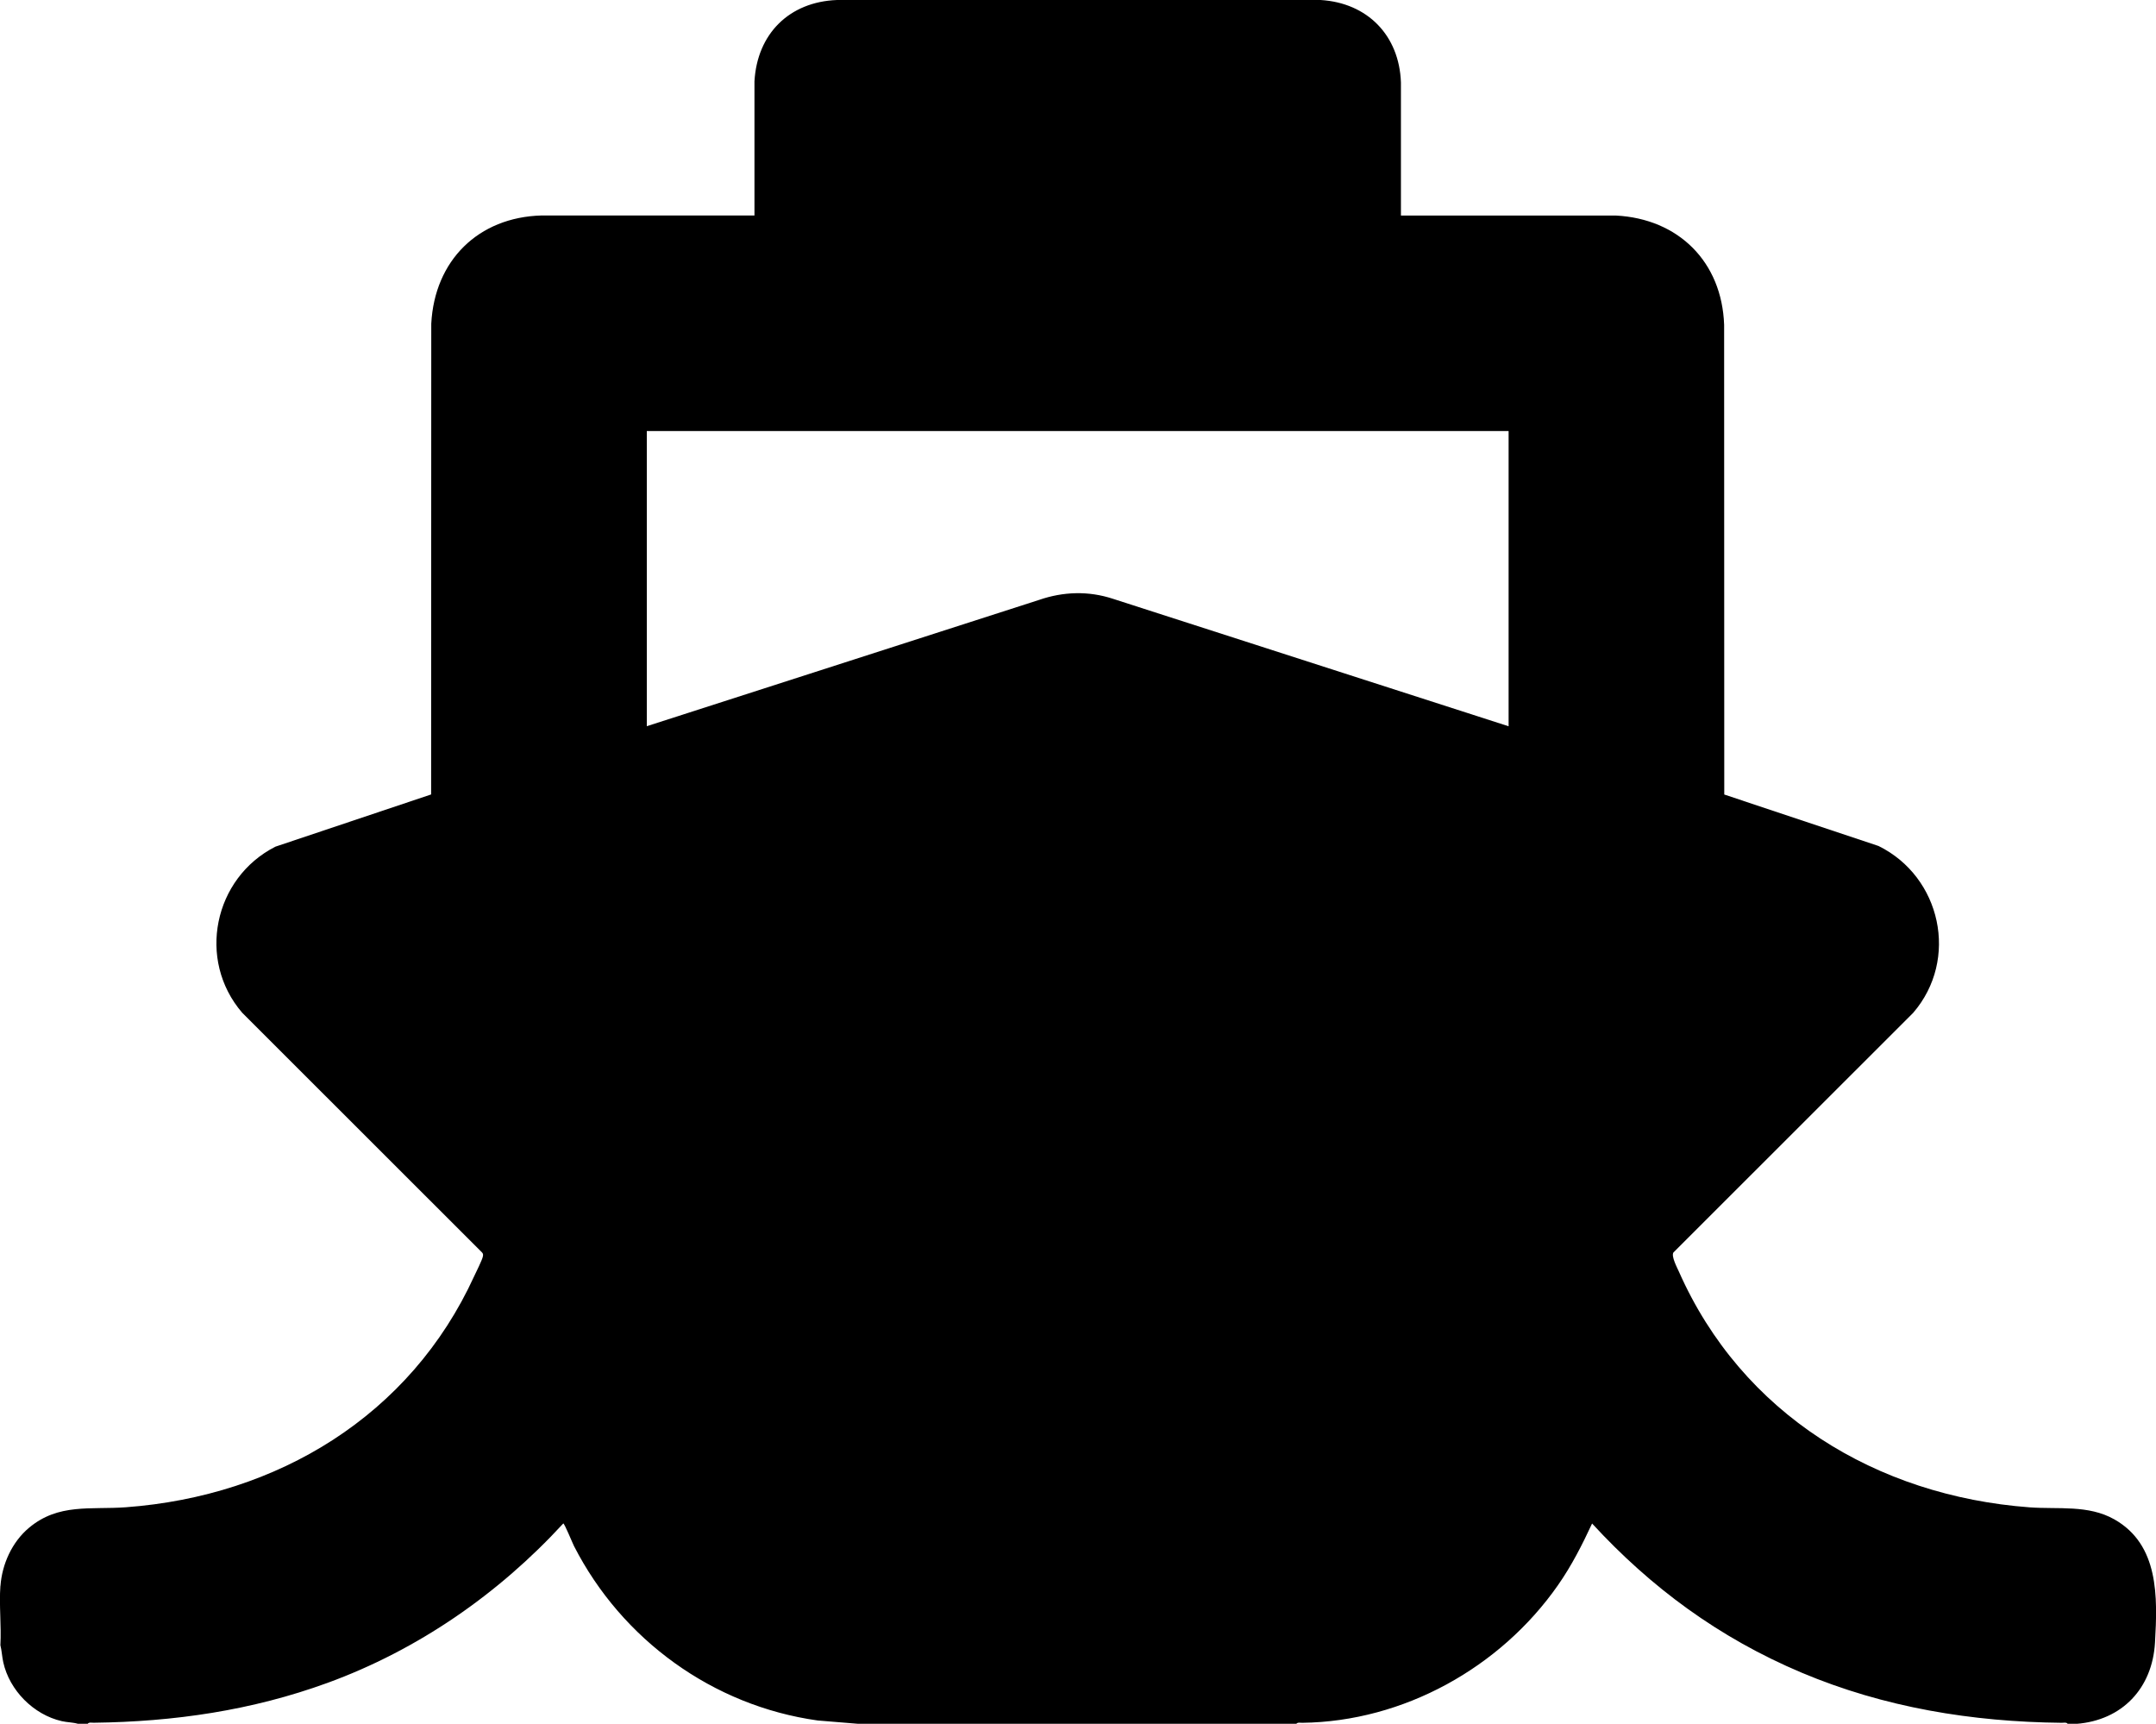
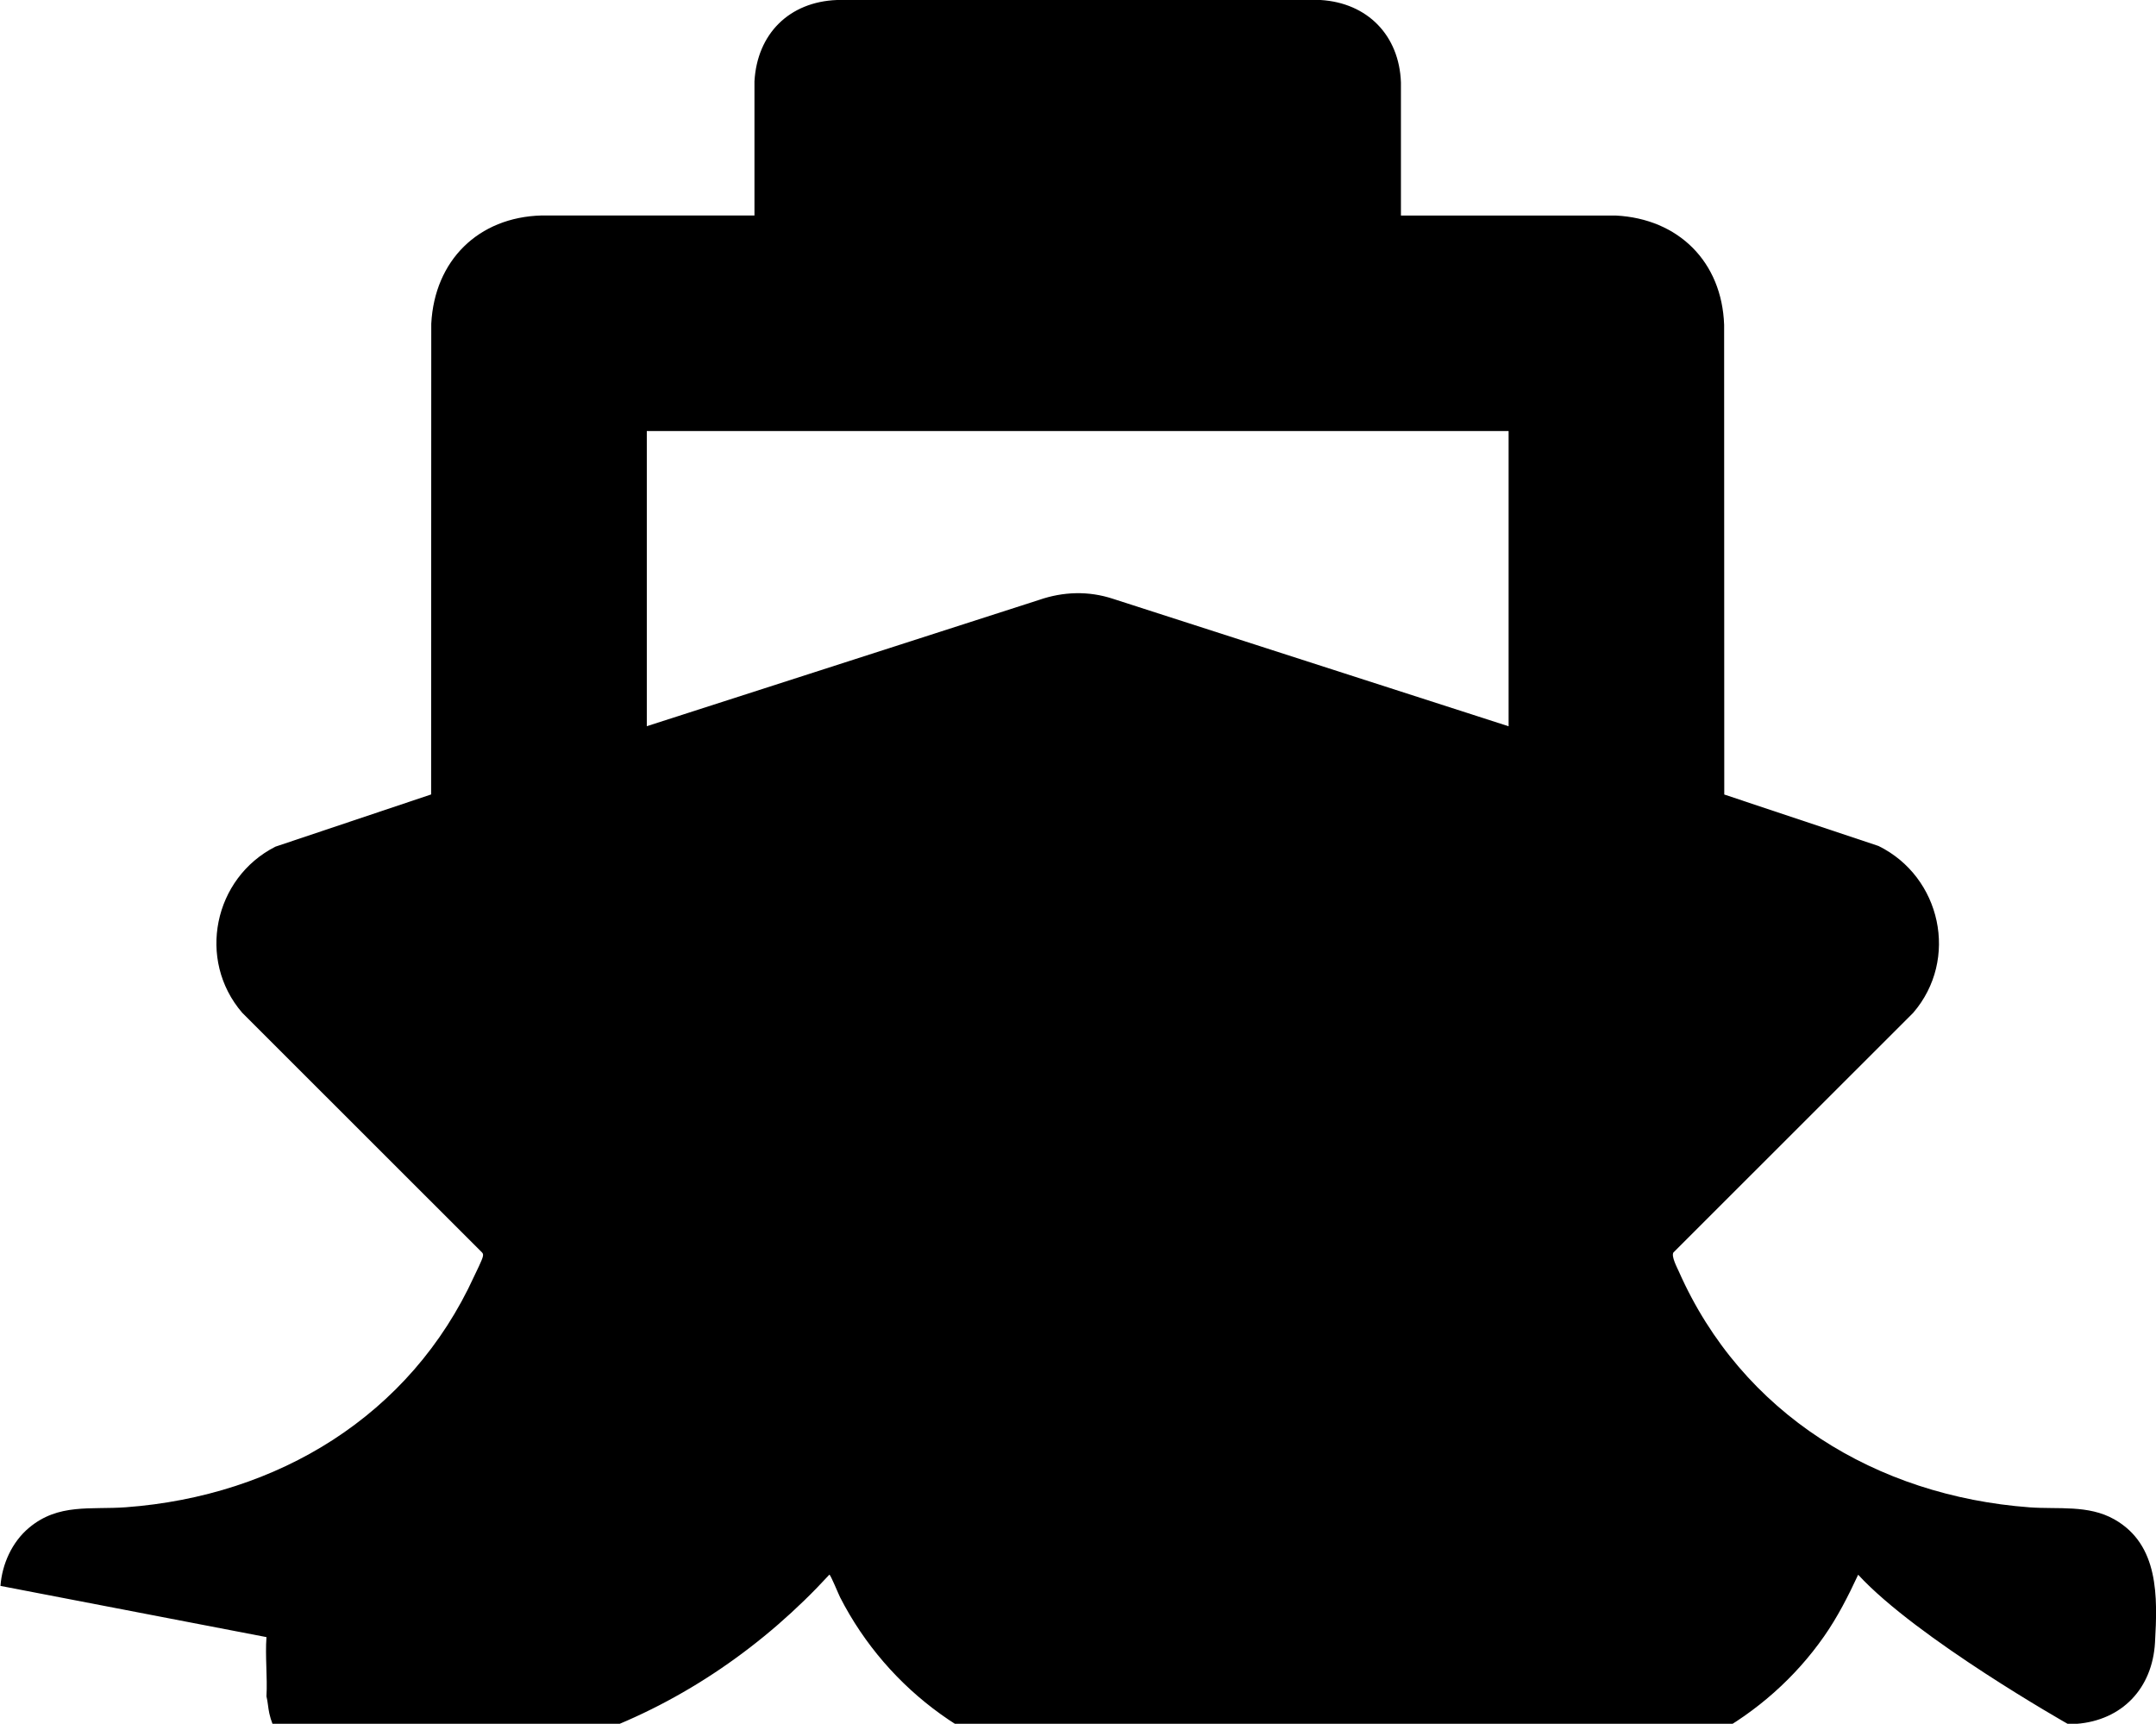
<svg xmlns="http://www.w3.org/2000/svg" id="_Шар_2" data-name="Шар 2" viewBox="0 0 323.8 258.88">
  <g id="_Шар_1-2" data-name="Шар 1">
    <g id="_7TZ20f.tif" data-name="7TZ20f.tif">
-       <path d="M.07,238.17c.24-3.27,1.74-6.6,4.29-8.73,4.43-3.71,9.23-2.69,14.55-3.08,22.76-1.69,42.73-13.73,52.32-34.73.3-.65,1.18-2.38,1.29-2.93.05-.24.05-.43-.13-.61l-36.01-35.99c-6.85-7.95-4.28-20.25,4.99-24.95l23.38-7.84.02-70.69c.49-9.48,7.05-16.01,16.58-16.26h31.96s0-20.14,0-20.14c.4-7.14,5.22-11.94,12.38-12.22h72.65c7.04.43,11.81,5.32,12.06,12.38v19.99s32.28,0,32.28,0c9.41.48,15.93,6.96,16.26,16.42l.02,70.53,23.17,7.73c9.39,4.63,12.13,17.02,5.2,25.06l-36.01,35.99c-.34.58.54,2.23.84,2.9,9.46,21.35,29.63,33.65,52.64,35.37,4.32.32,8.83-.41,12.75,1.81,6.72,3.81,6.49,11.65,6.1,18.5s-4.91,11.68-11.82,12.21h-1.29c-.17-.27-.61-.16-.89-.16-13.47-.14-26.64-2.29-39.07-7.53s-22.67-12.83-31.47-22.4c-1.49,3.21-3.1,6.37-5.13,9.27-8.64,12.37-23.18,20.47-38.4,20.66-.27,0-.72-.1-.89.16h-65.68l-6.21-.51c-15.73-2.2-29.39-12.12-36.59-26.19-.22-.43-1.43-3.4-1.61-3.4-9.74,10.6-21.85,19-35.43,23.95-11.36,4.14-23.03,5.83-35.11,5.98-.27,0-.72-.1-.89.16h-1.46c-.79-.23-1.6-.21-2.43-.4-4.23-.96-7.86-4.62-8.79-8.85-.19-.86-.22-1.72-.43-2.56.16-2.9-.21-6.02,0-8.9ZM226.56,64.73H97.14v44.33l58.93-18.97c3.62-1.25,7.43-1.37,11.09-.16l59.41,19.14v-44.33Z" />
+       <path d="M.07,238.17c.24-3.27,1.74-6.6,4.29-8.73,4.43-3.71,9.23-2.69,14.55-3.08,22.76-1.69,42.73-13.73,52.32-34.73.3-.65,1.18-2.38,1.29-2.93.05-.24.05-.43-.13-.61l-36.01-35.99c-6.85-7.95-4.28-20.25,4.99-24.95l23.38-7.84.02-70.69c.49-9.48,7.05-16.01,16.58-16.26h31.96s0-20.14,0-20.14c.4-7.14,5.22-11.94,12.38-12.22h72.65c7.04.43,11.81,5.32,12.06,12.38v19.99s32.28,0,32.28,0c9.41.48,15.93,6.96,16.26,16.42l.02,70.53,23.17,7.73c9.39,4.63,12.13,17.02,5.2,25.06l-36.01,35.99c-.34.58.54,2.23.84,2.9,9.46,21.35,29.63,33.65,52.64,35.37,4.32.32,8.83-.41,12.75,1.81,6.72,3.81,6.49,11.65,6.1,18.5s-4.91,11.68-11.82,12.21h-1.29s-22.67-12.83-31.47-22.4c-1.49,3.21-3.1,6.37-5.13,9.27-8.64,12.37-23.18,20.47-38.4,20.66-.27,0-.72-.1-.89.16h-65.68l-6.21-.51c-15.73-2.2-29.39-12.12-36.59-26.19-.22-.43-1.43-3.4-1.61-3.4-9.74,10.6-21.85,19-35.43,23.95-11.36,4.14-23.03,5.83-35.11,5.98-.27,0-.72-.1-.89.16h-1.46c-.79-.23-1.6-.21-2.43-.4-4.23-.96-7.86-4.62-8.79-8.85-.19-.86-.22-1.72-.43-2.56.16-2.9-.21-6.02,0-8.9ZM226.56,64.73H97.14v44.33l58.93-18.97c3.62-1.25,7.43-1.37,11.09-.16l59.41,19.14v-44.33Z" />
    </g>
  </g>
</svg>